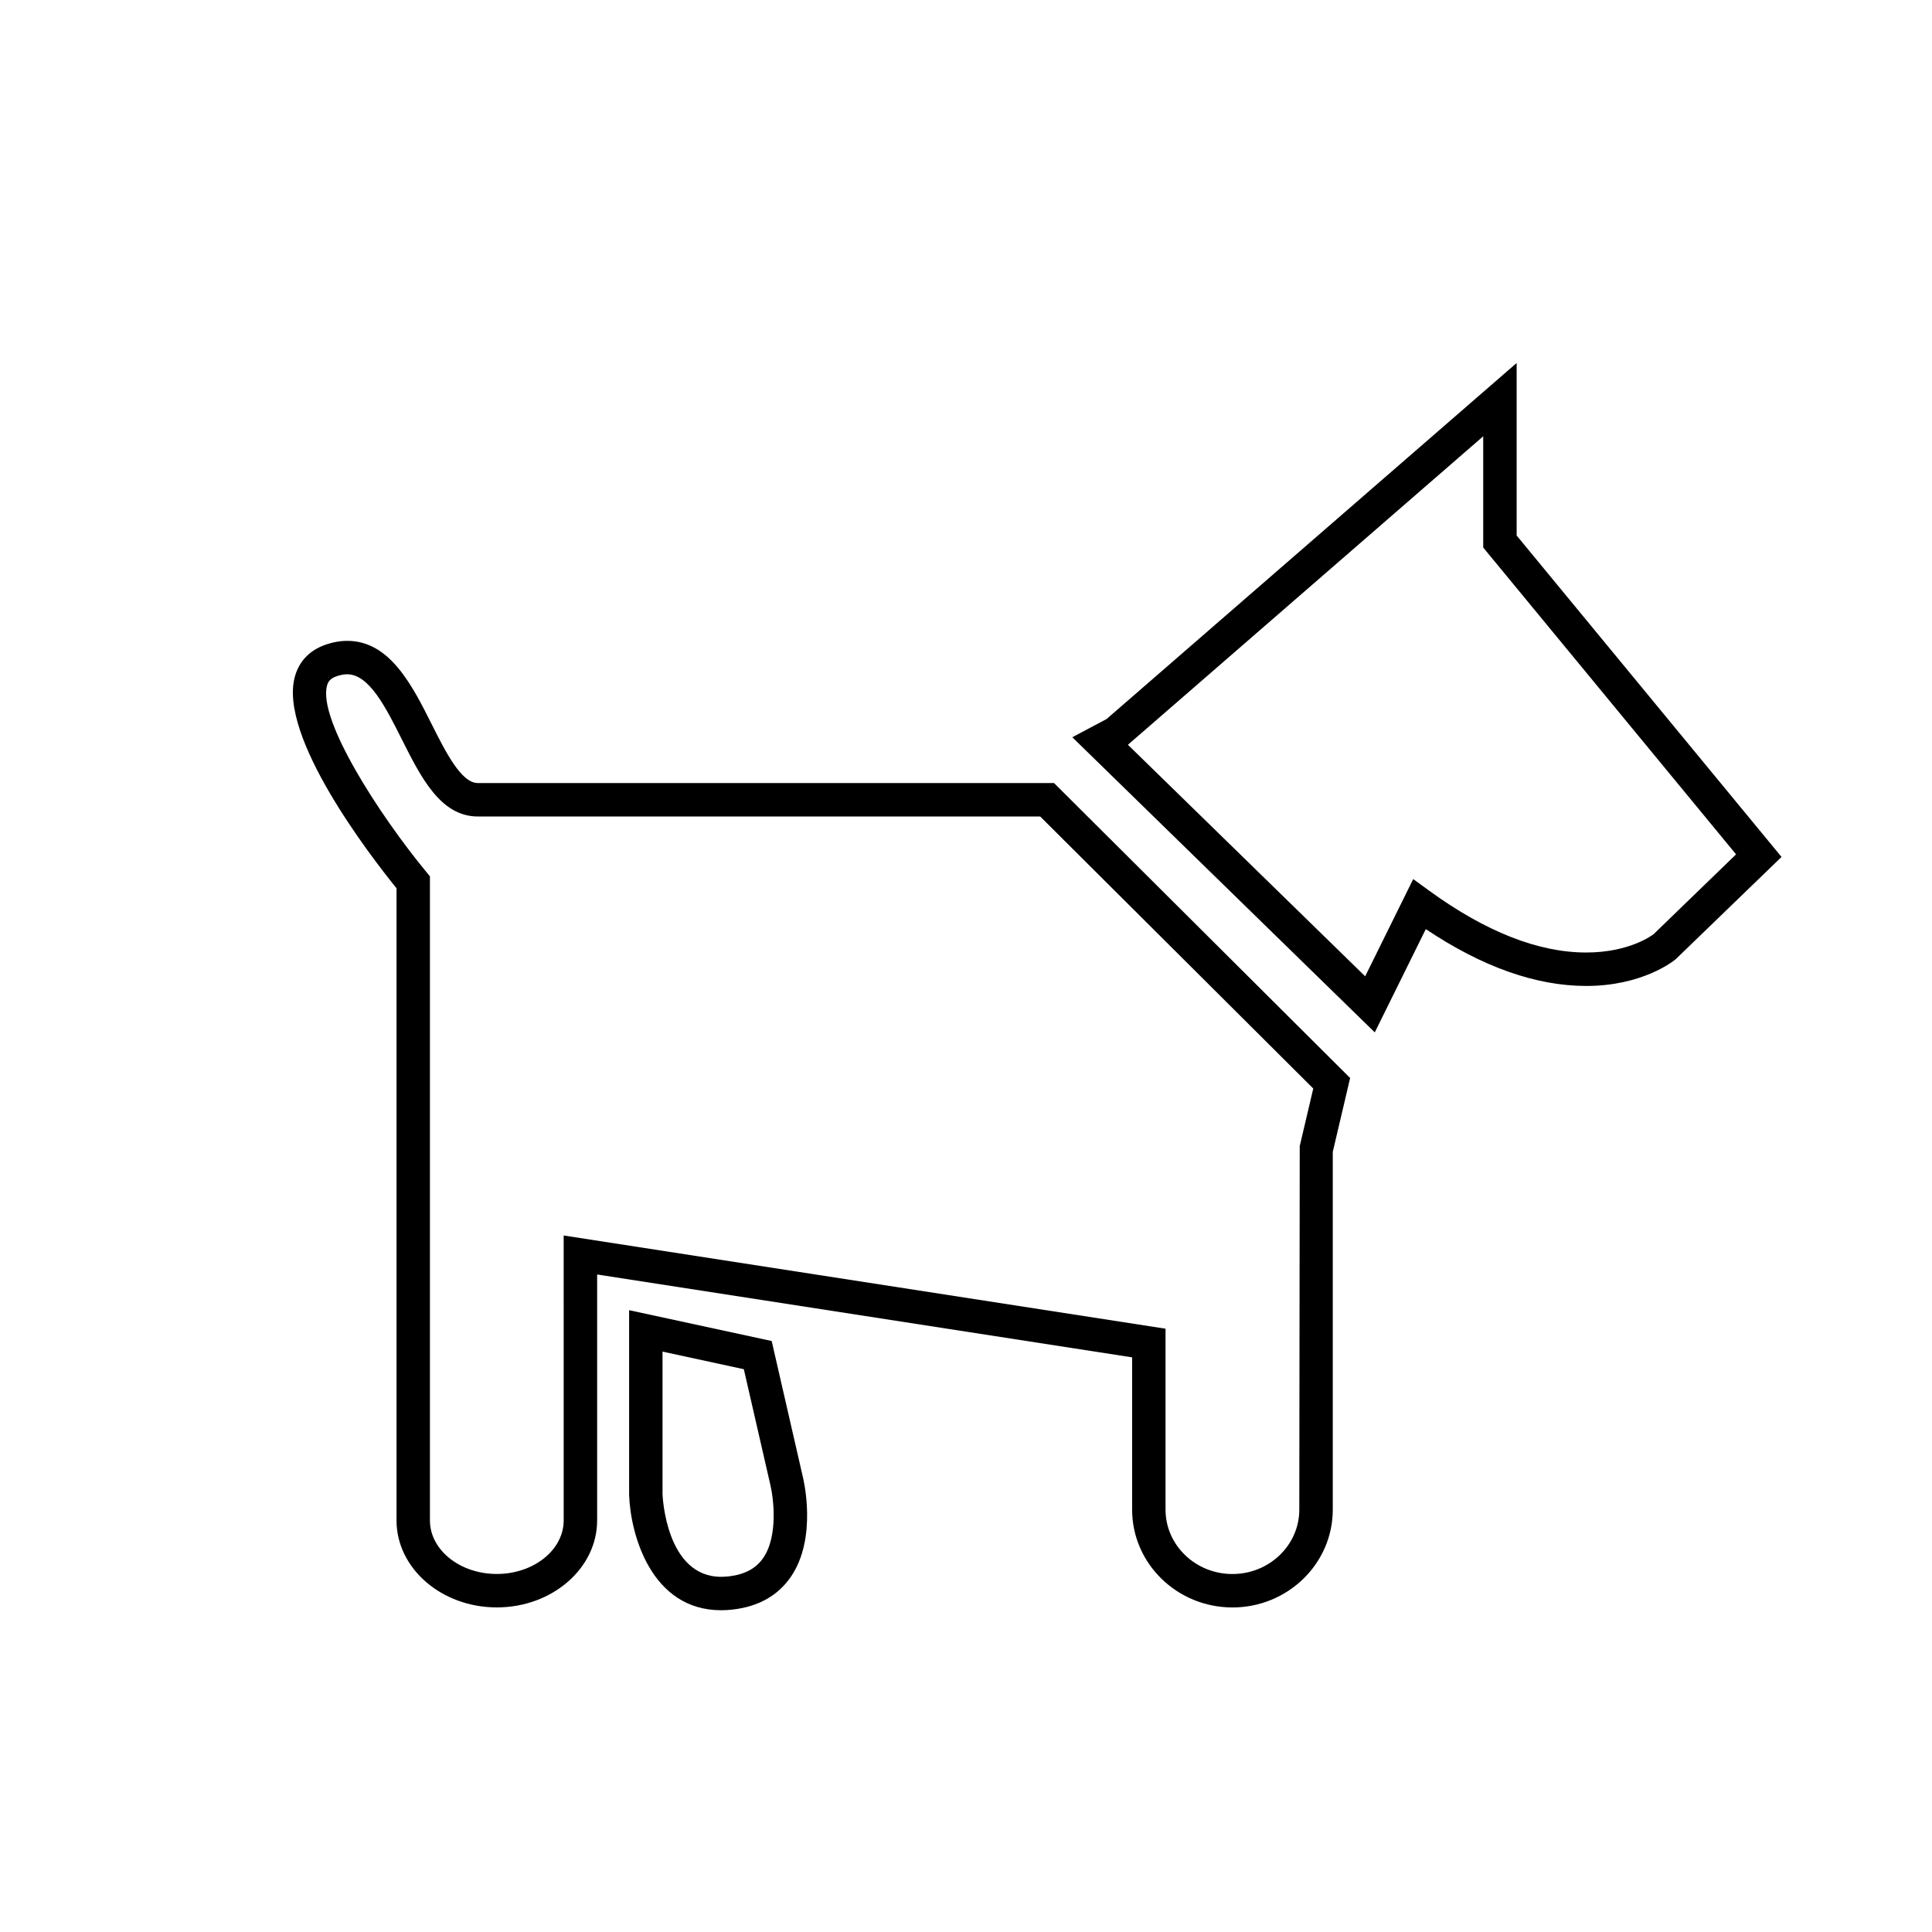
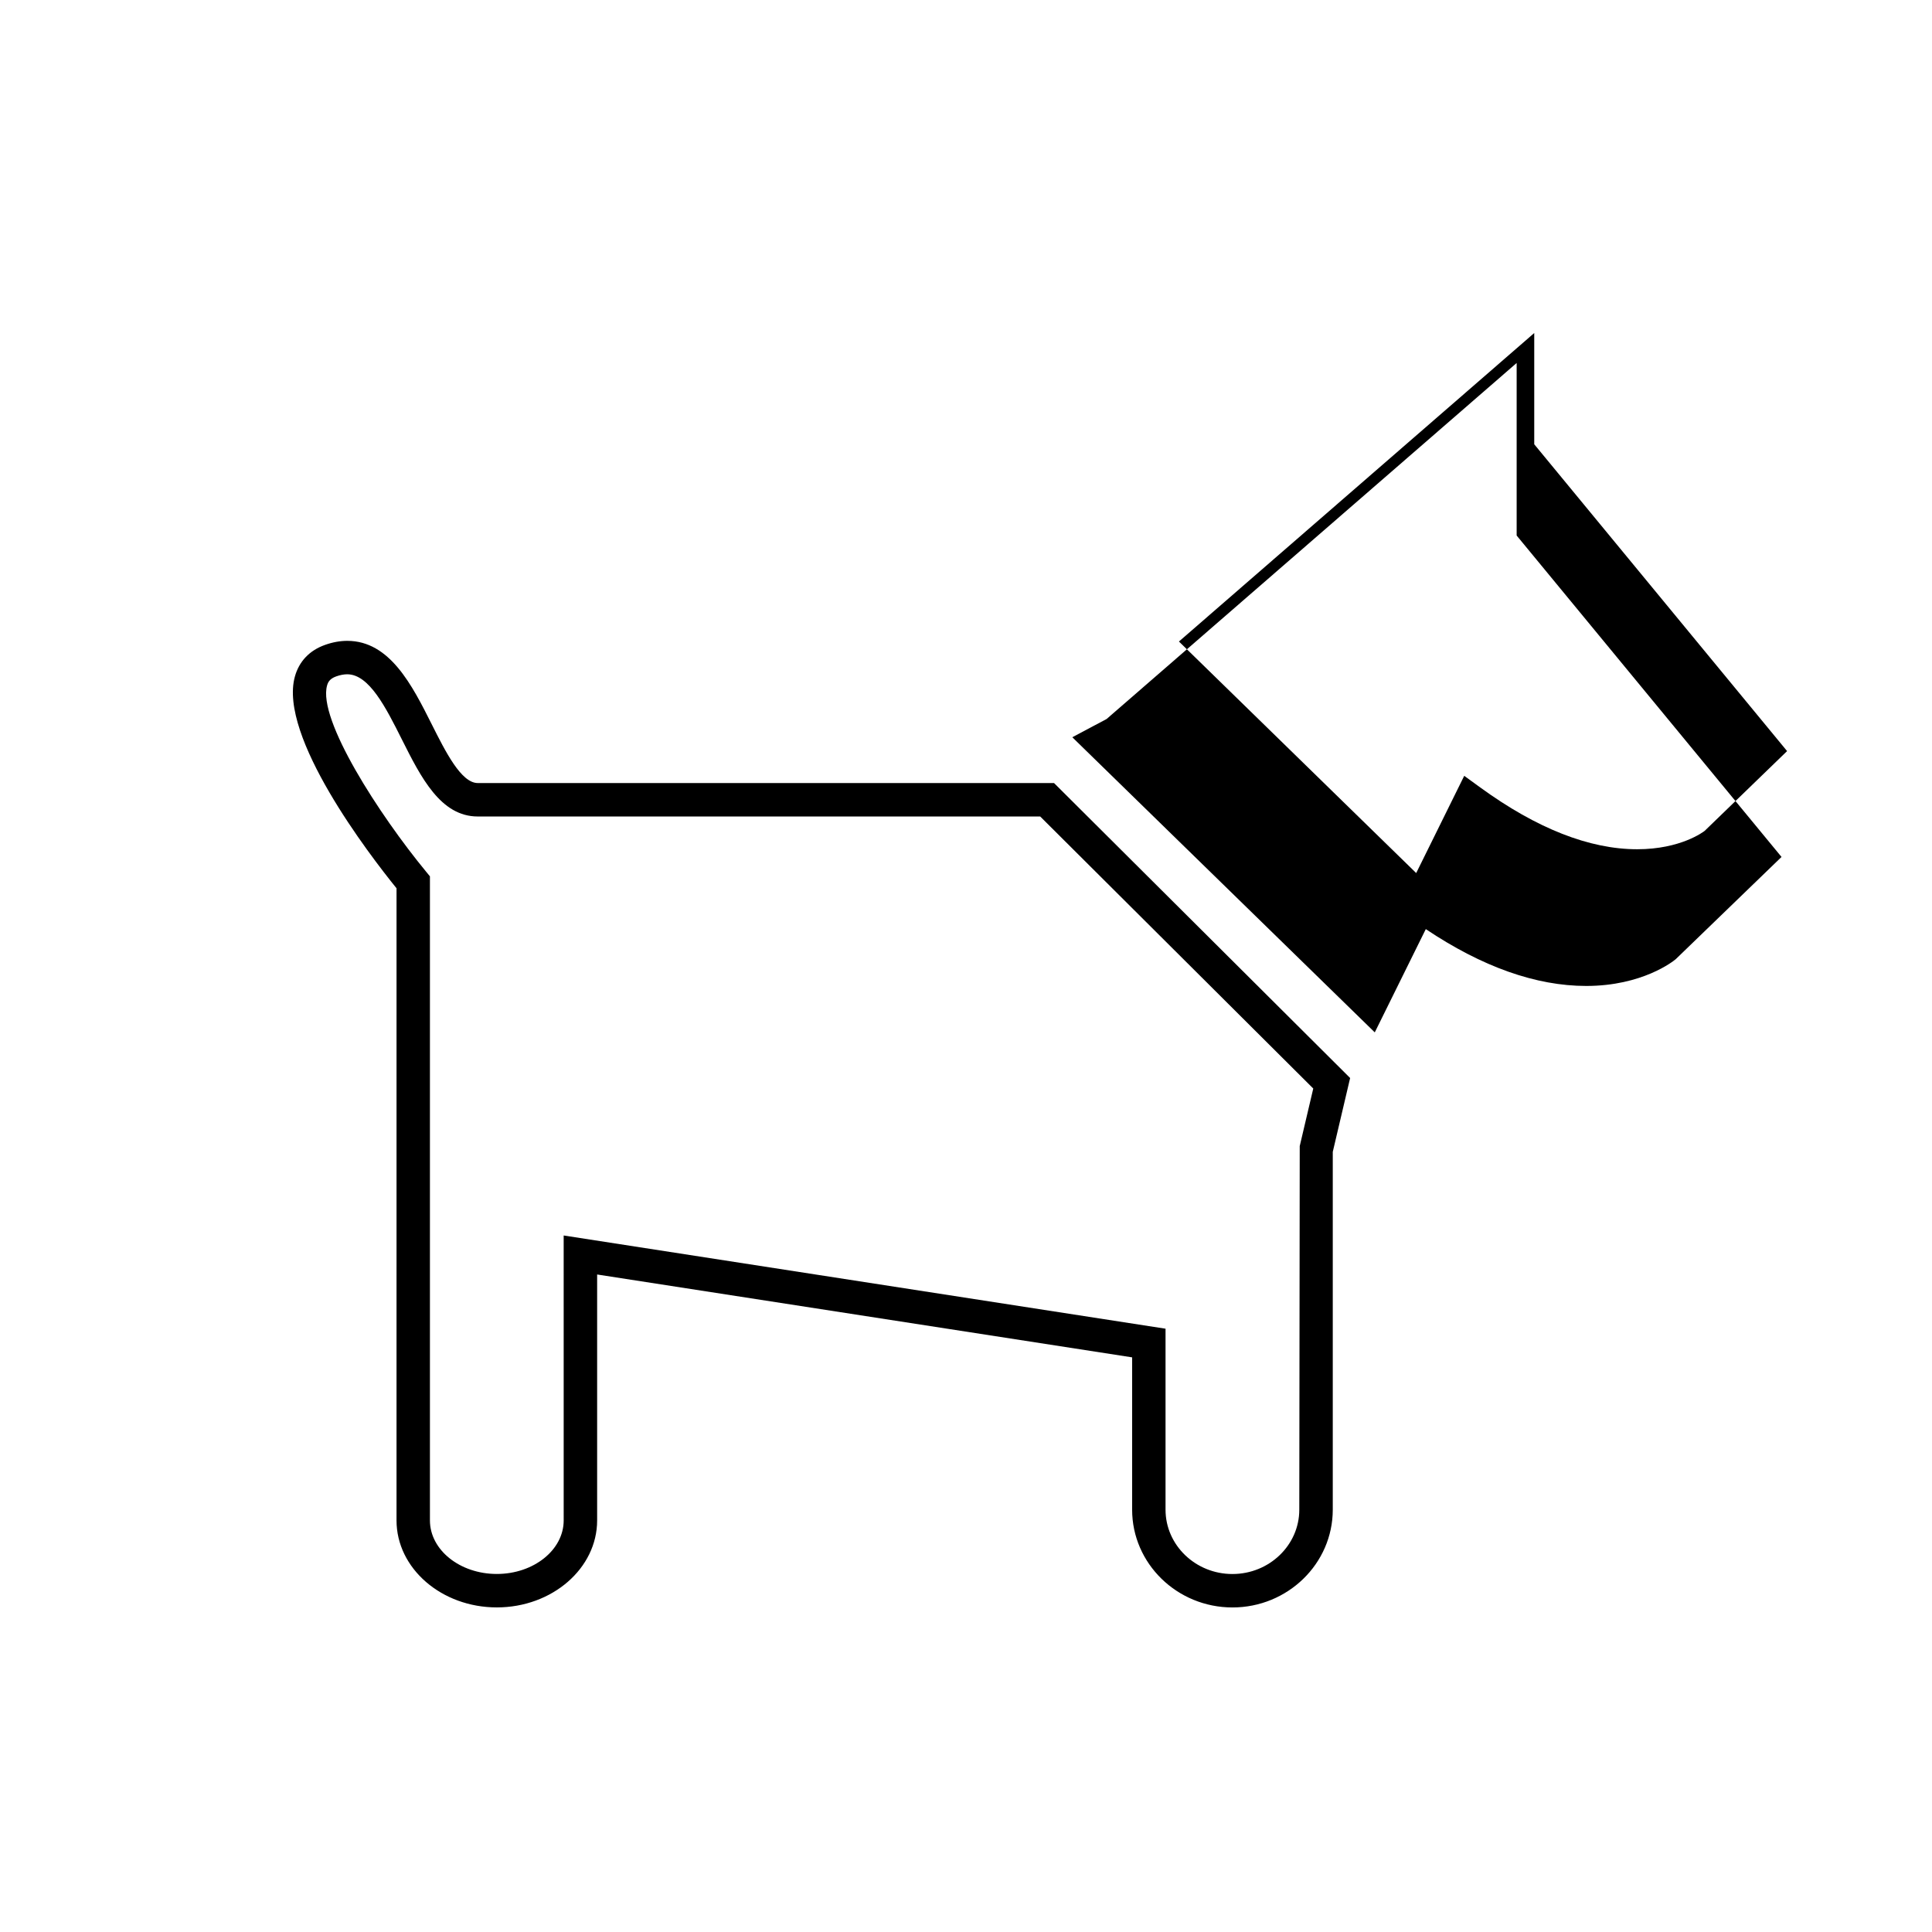
<svg xmlns="http://www.w3.org/2000/svg" fill="#000000" width="800px" height="800px" version="1.1" viewBox="144 144 512 512">
  <g>
-     <path d="m508.33 417.59-80.16-78.215 9.09-4.828 108.67-94.352v45.727l70.191 85.176-28.035 27.094c-0.613 0.523-8.82 7.094-23.723 7.094-13.305 0-27.59-5.062-42.512-15.062zm-65.418-76.215 62.875 61.359 12.727-25.766 4.254 3.09c14.938 10.863 28.93 16.367 41.59 16.367 11.559 0 17.625-4.672 17.875-4.871l21.844-21.141-67.008-81.309v-29.484z" />
+     <path d="m508.33 417.59-80.16-78.215 9.09-4.828 108.67-94.352v45.727l70.191 85.176-28.035 27.094c-0.613 0.523-8.82 7.094-23.723 7.094-13.305 0-27.59-5.062-42.512-15.062m-65.418-76.215 62.875 61.359 12.727-25.766 4.254 3.09c14.938 10.863 28.93 16.367 41.59 16.367 11.559 0 17.625-4.672 17.875-4.871l21.844-21.141-67.008-81.309v-29.484z" />
    <path d="m470.61 569.99c-14.656 0-26.582-11.621-26.582-25.906v-40.371l-141.78-21.961v65.172c0 12.711-11.926 23.055-26.582 23.055s-26.582-10.344-26.582-23.055l0.004-167.52c-7.176-8.863-31.32-40.266-26.945-56.09 1.113-4.039 3.879-6.949 7.992-8.41 2-0.715 3.981-1.074 5.891-1.074 11.281 0 17.195 11.77 22.41 22.152 3.656 7.281 7.801 15.531 12.176 15.531h152.72l78.469 78.168-4.602 19.574v94.832c-0.004 14.285-11.93 25.902-26.59 25.902zm-177.23-98.574 159.5 24.703v47.969c0 9.395 7.949 17.043 17.723 17.043s17.723-7.648 17.723-17.043l0.117-96.363 3.586-15.254-72.367-72.094h-149.06c-9.84 0-15.055-10.379-20.098-20.414-4.262-8.496-8.676-17.27-14.488-17.27-0.891 0-1.875 0.188-2.918 0.559-1.707 0.609-2.176 1.527-2.422 2.422-2.5 9.027 13.852 34.285 26.25 49.332l1.012 1.23v170.69c0 7.828 7.949 14.191 17.723 14.191 9.773 0 17.723-6.367 17.723-14.191z" />
-     <path d="m335.1 570.73c-0.004 0-0.004 0 0 0-18.484-0.004-24.031-20.027-24.379-30.613v-48.906l37.785 8.172 8.219 35.852c0.145 0.559 4.016 16.227-3.152 26.652-3.402 4.949-8.559 7.859-15.32 8.652-1.102 0.133-2.148 0.191-3.152 0.191zm-15.523-68.539v37.777c0.031 0.746 0.977 21.895 15.523 21.902 0.676 0 1.379-0.047 2.117-0.125 4.16-0.492 7.117-2.082 9.035-4.856 4.066-5.883 2.715-16.121 1.855-19.574l-6.984-30.461z" />
  </g>
</svg>